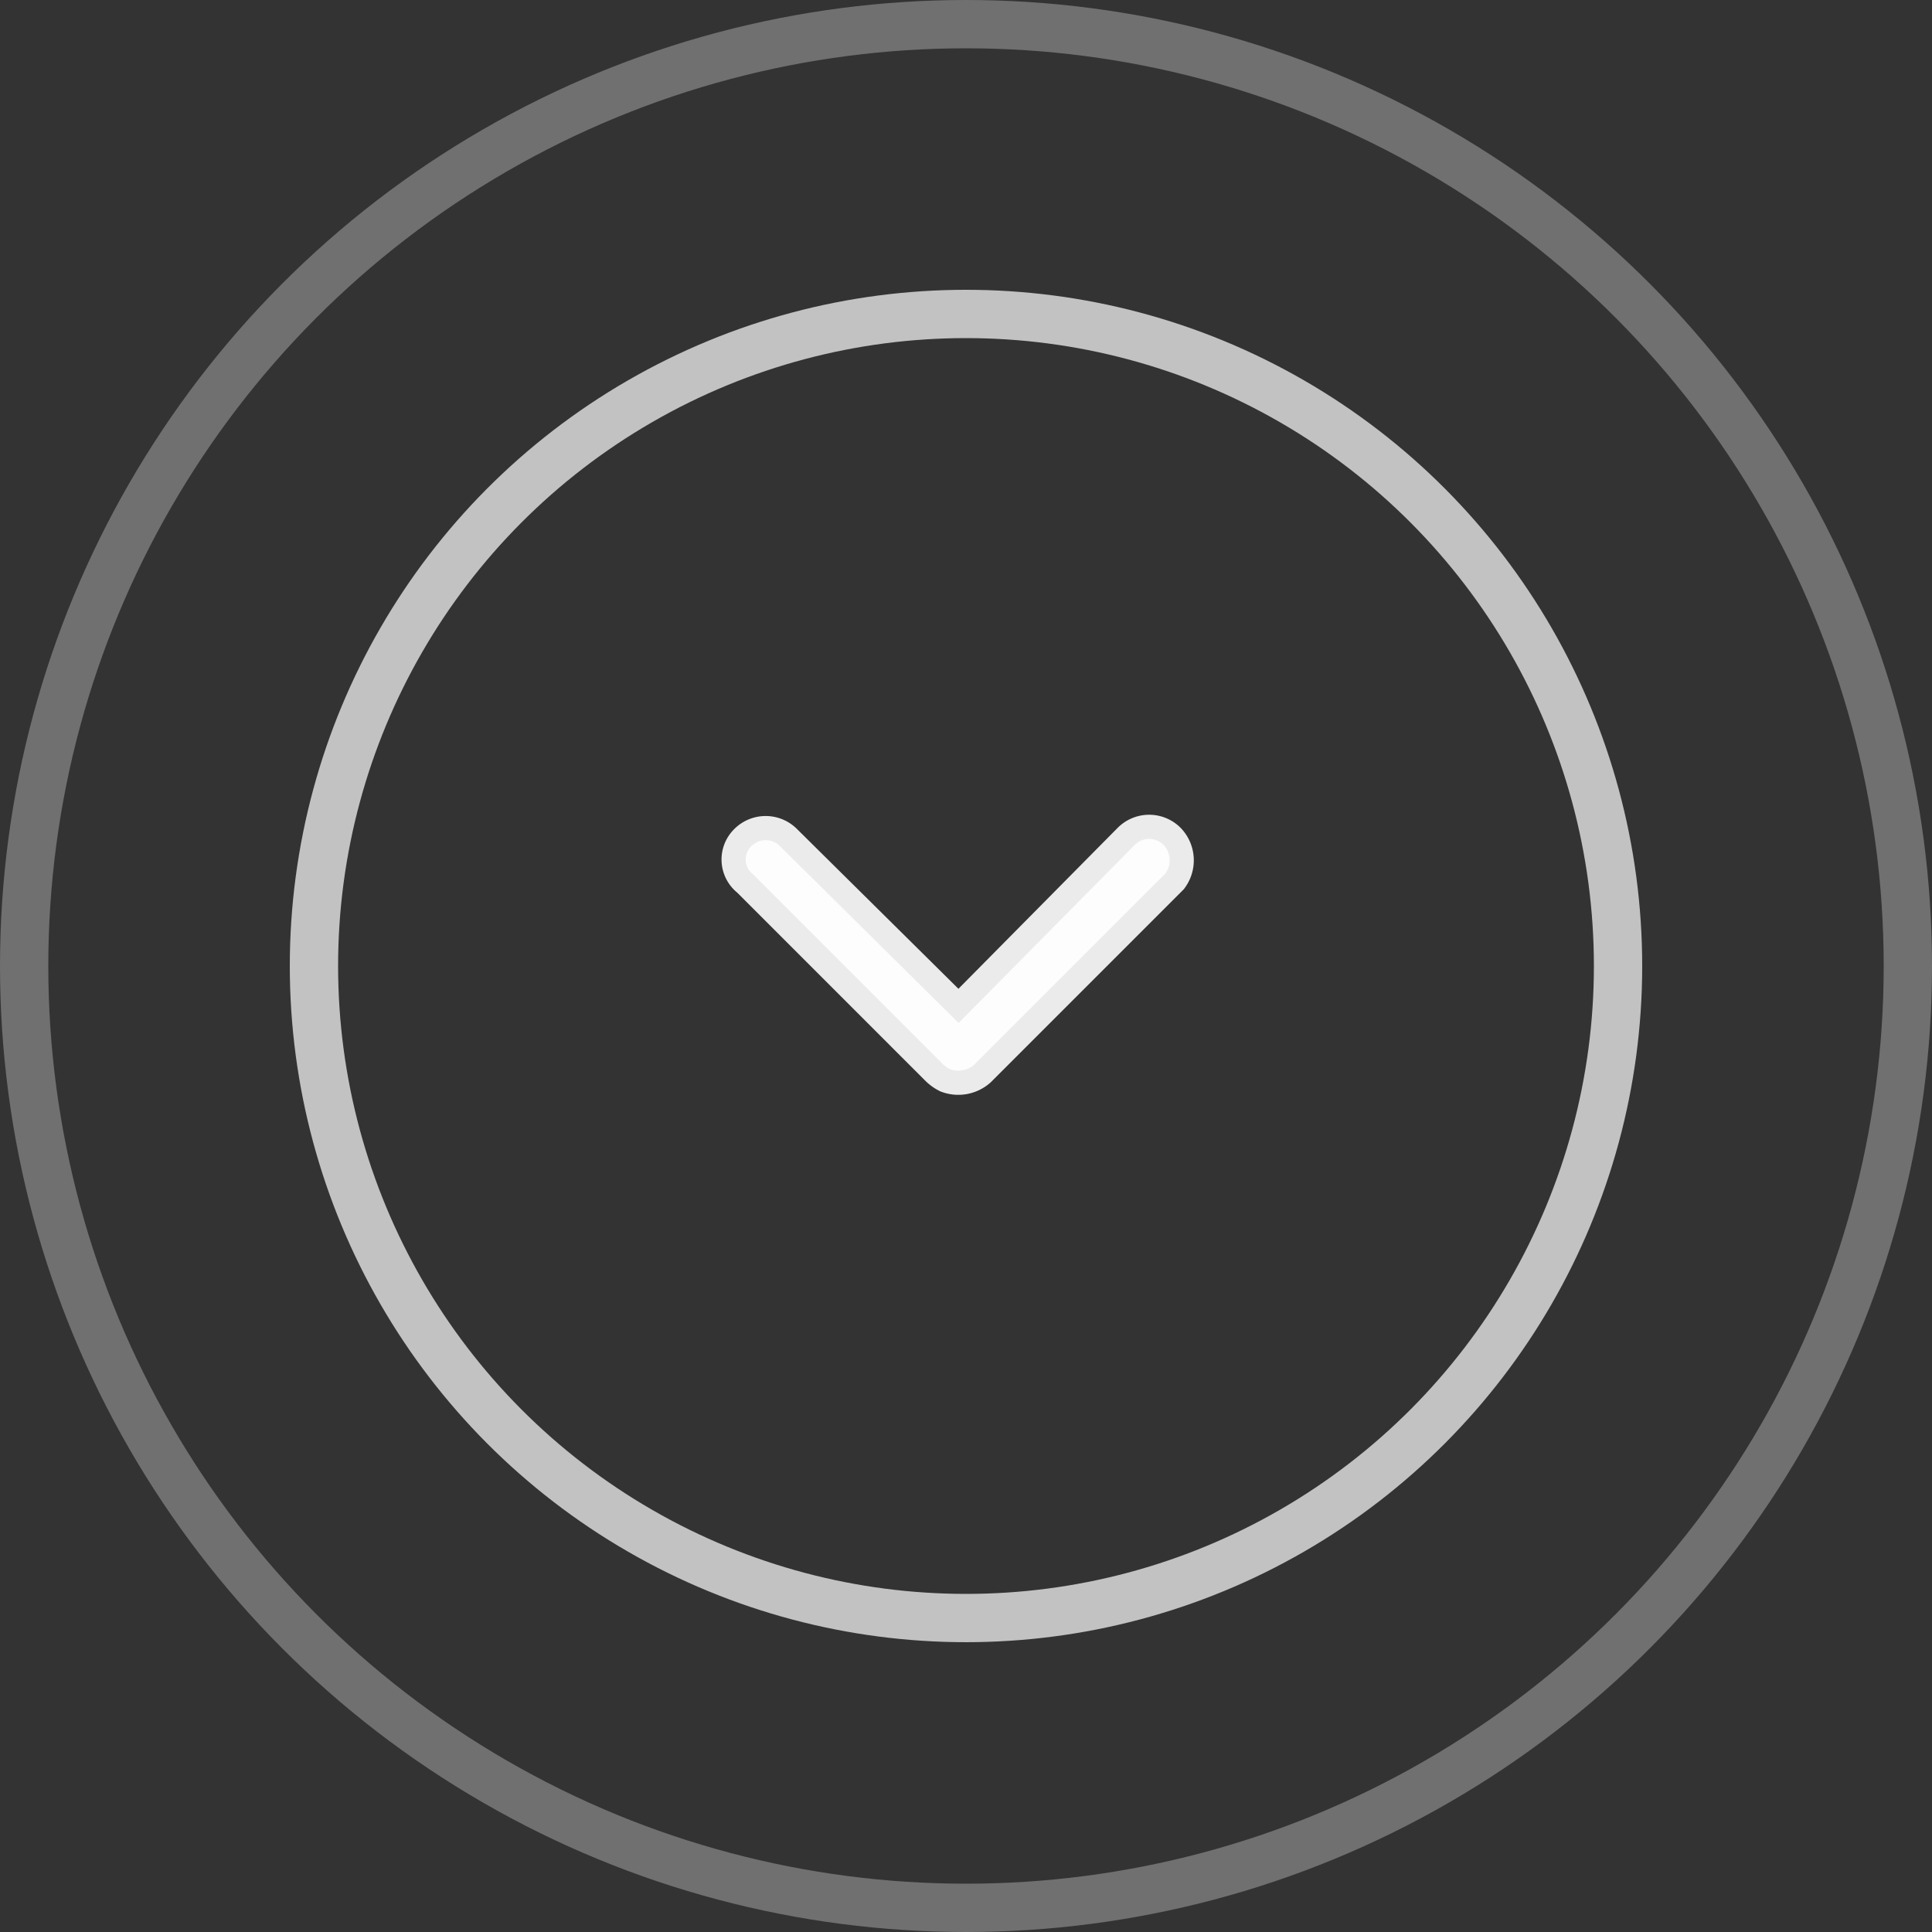
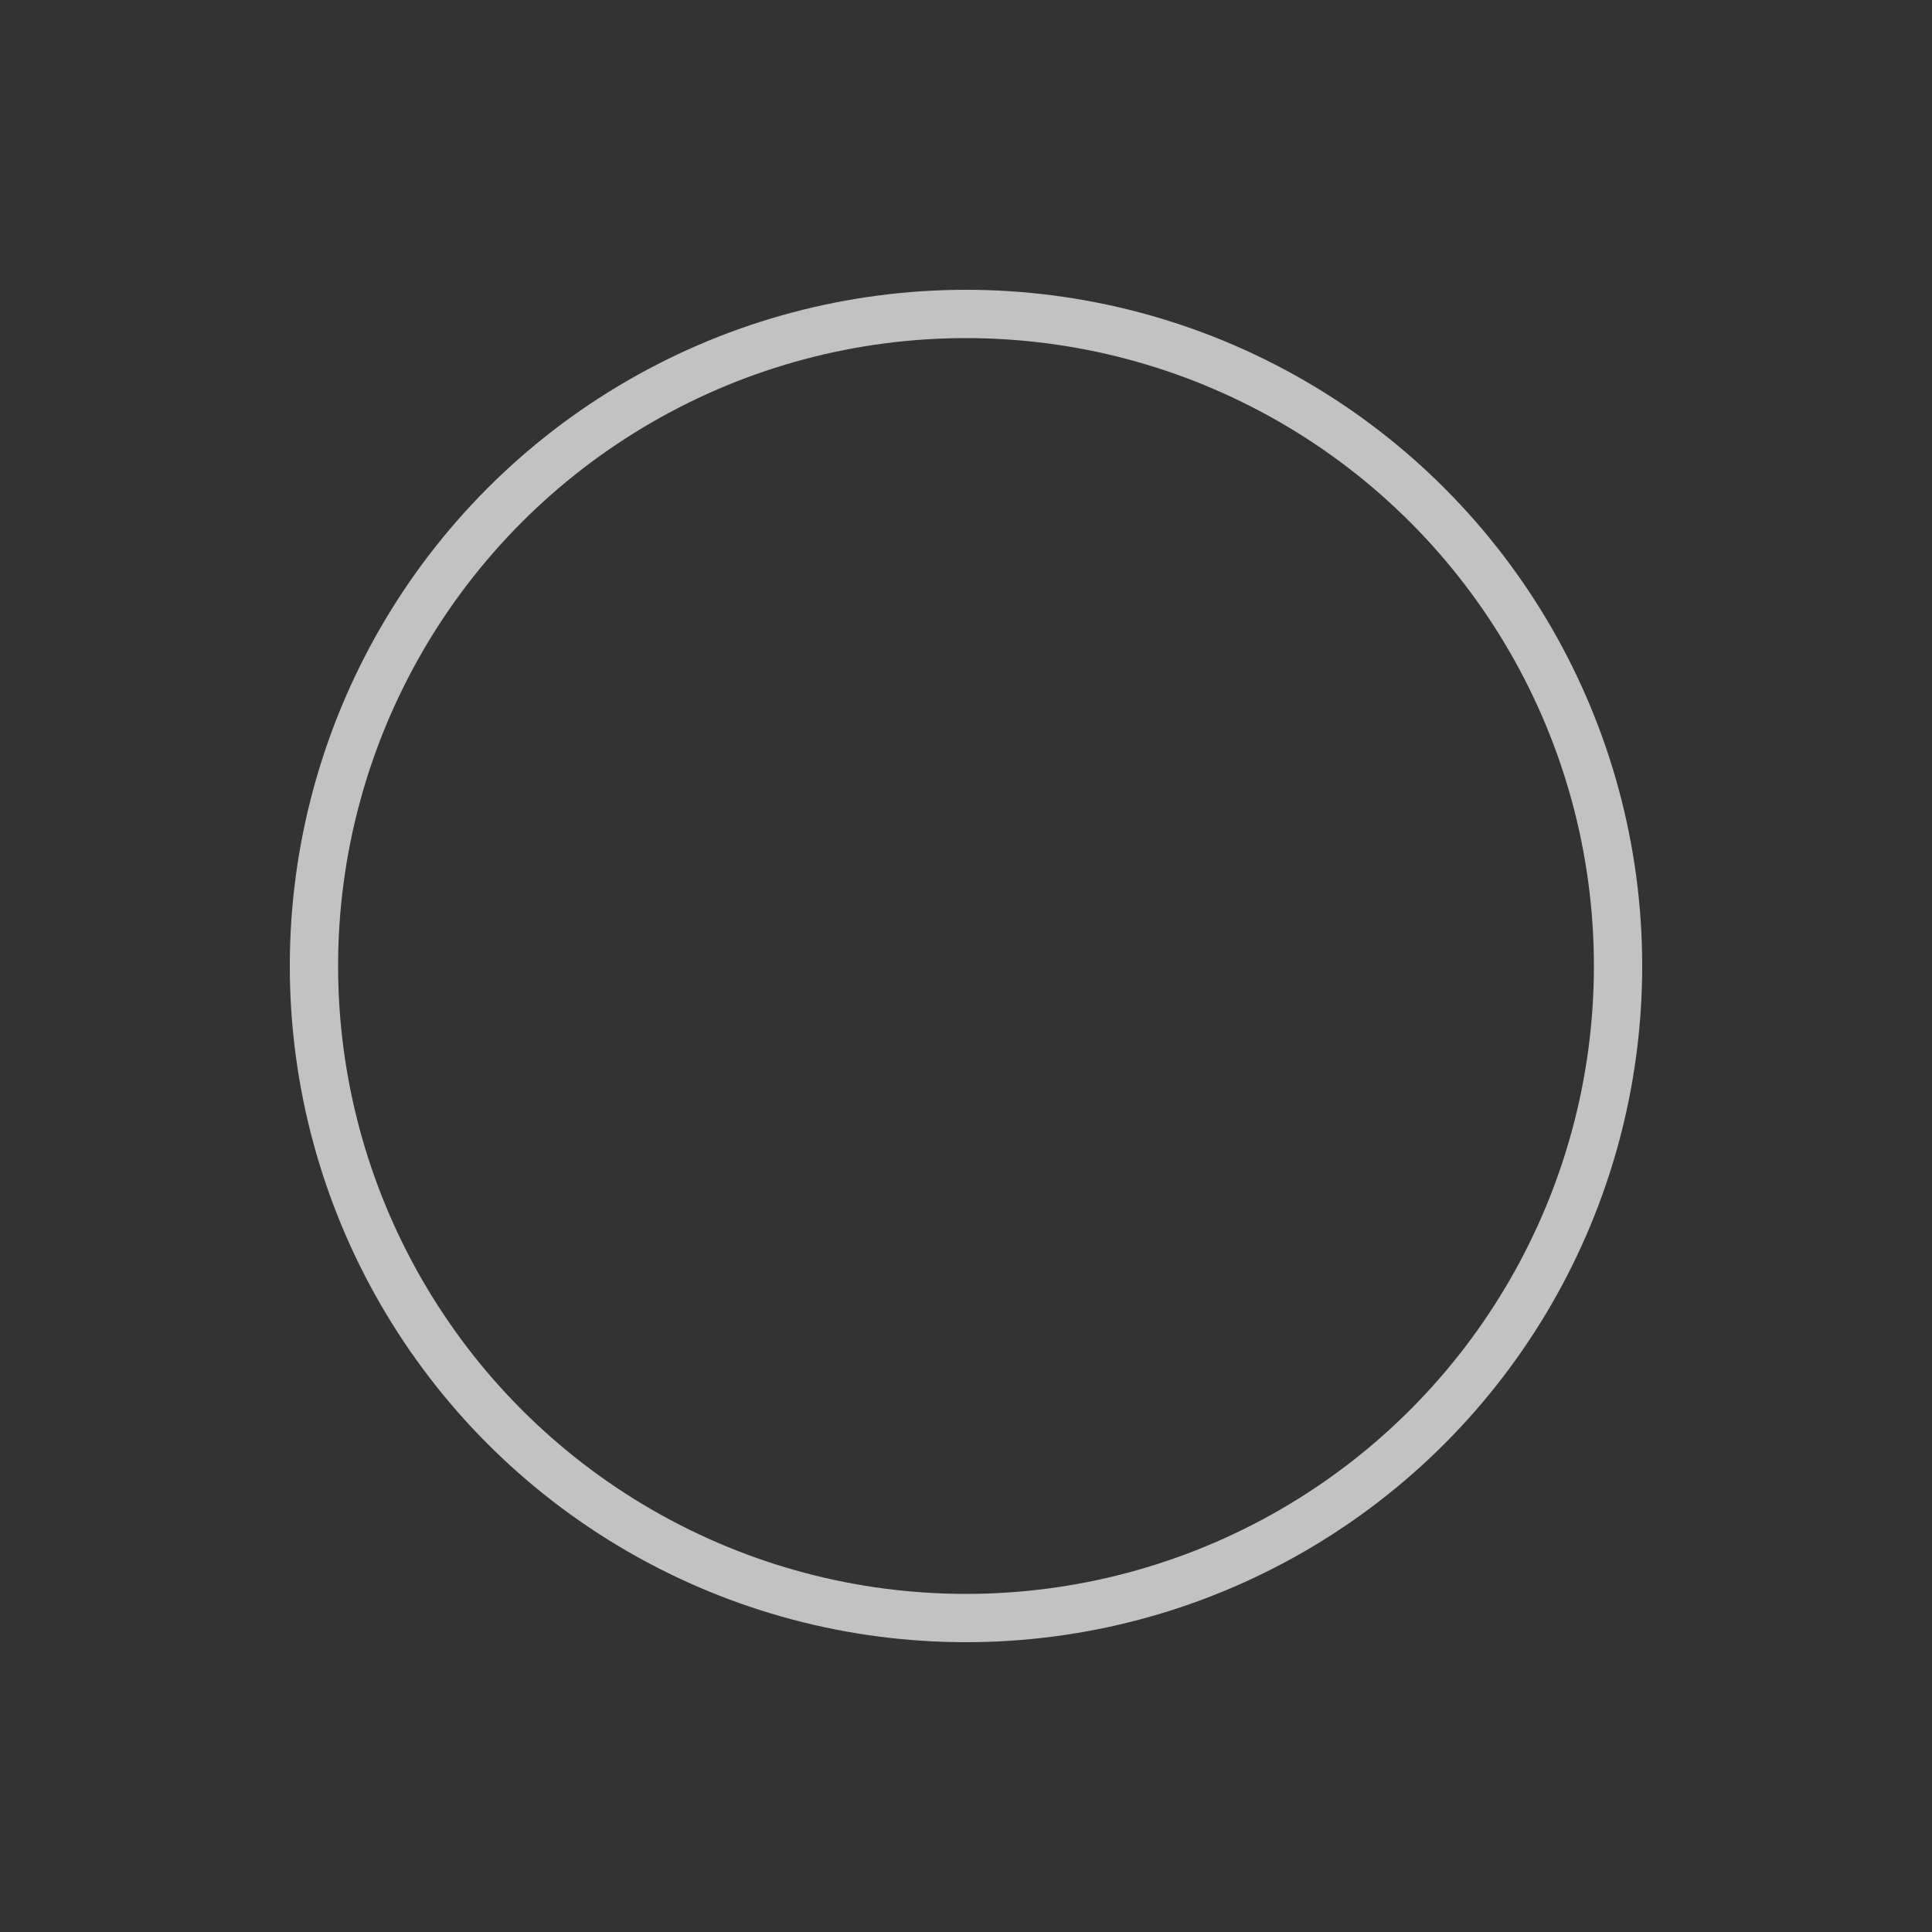
<svg xmlns="http://www.w3.org/2000/svg" width="40" height="40" viewBox="0 0 40 40">
  <rect x="0" y="0" width="40" height="40" fill="#333333" stroke="none" />
  <g id="组_1835" data-name="组 1835" transform="translate(0 0.268)">
    <g id="椭圆_5" data-name="椭圆 5" transform="translate(0 -0.268)" fill="none" stroke="#fff" stroke-width="1" opacity="0.3">
-       <circle cx="20" cy="20" r="20" stroke="none" />
-       <circle cx="20" cy="20" r="19.5" fill="none" />
-     </g>
+       </g>
    <g id="椭圆_6" data-name="椭圆 6" transform="translate(6 5.732)" fill="none" stroke="#fff" stroke-width="1" opacity="0.7">
-       <circle cx="14" cy="14" r="14" stroke="none" />
      <circle cx="14" cy="14" r="13.5" fill="none" />
    </g>
-     <path id="路径_3" data-name="路径 3" d="M4.674,8.054.989,4.408,4.651.708a.417.417,0,0,0,0-.59h0a.386.386,0,0,0-.59.04L.154,4.064a.651.651,0,0,0-.123.166.5.5,0,0,0,.093.5l3.96,3.96a.466.466,0,0,0,.592-.04A.419.419,0,0,0,4.674,8.054Z" transform="translate(15.439 21.9) rotate(-90)" fill="#fff" stroke="#fff" stroke-width="1" opacity="0.9" />
  </g>
</svg>